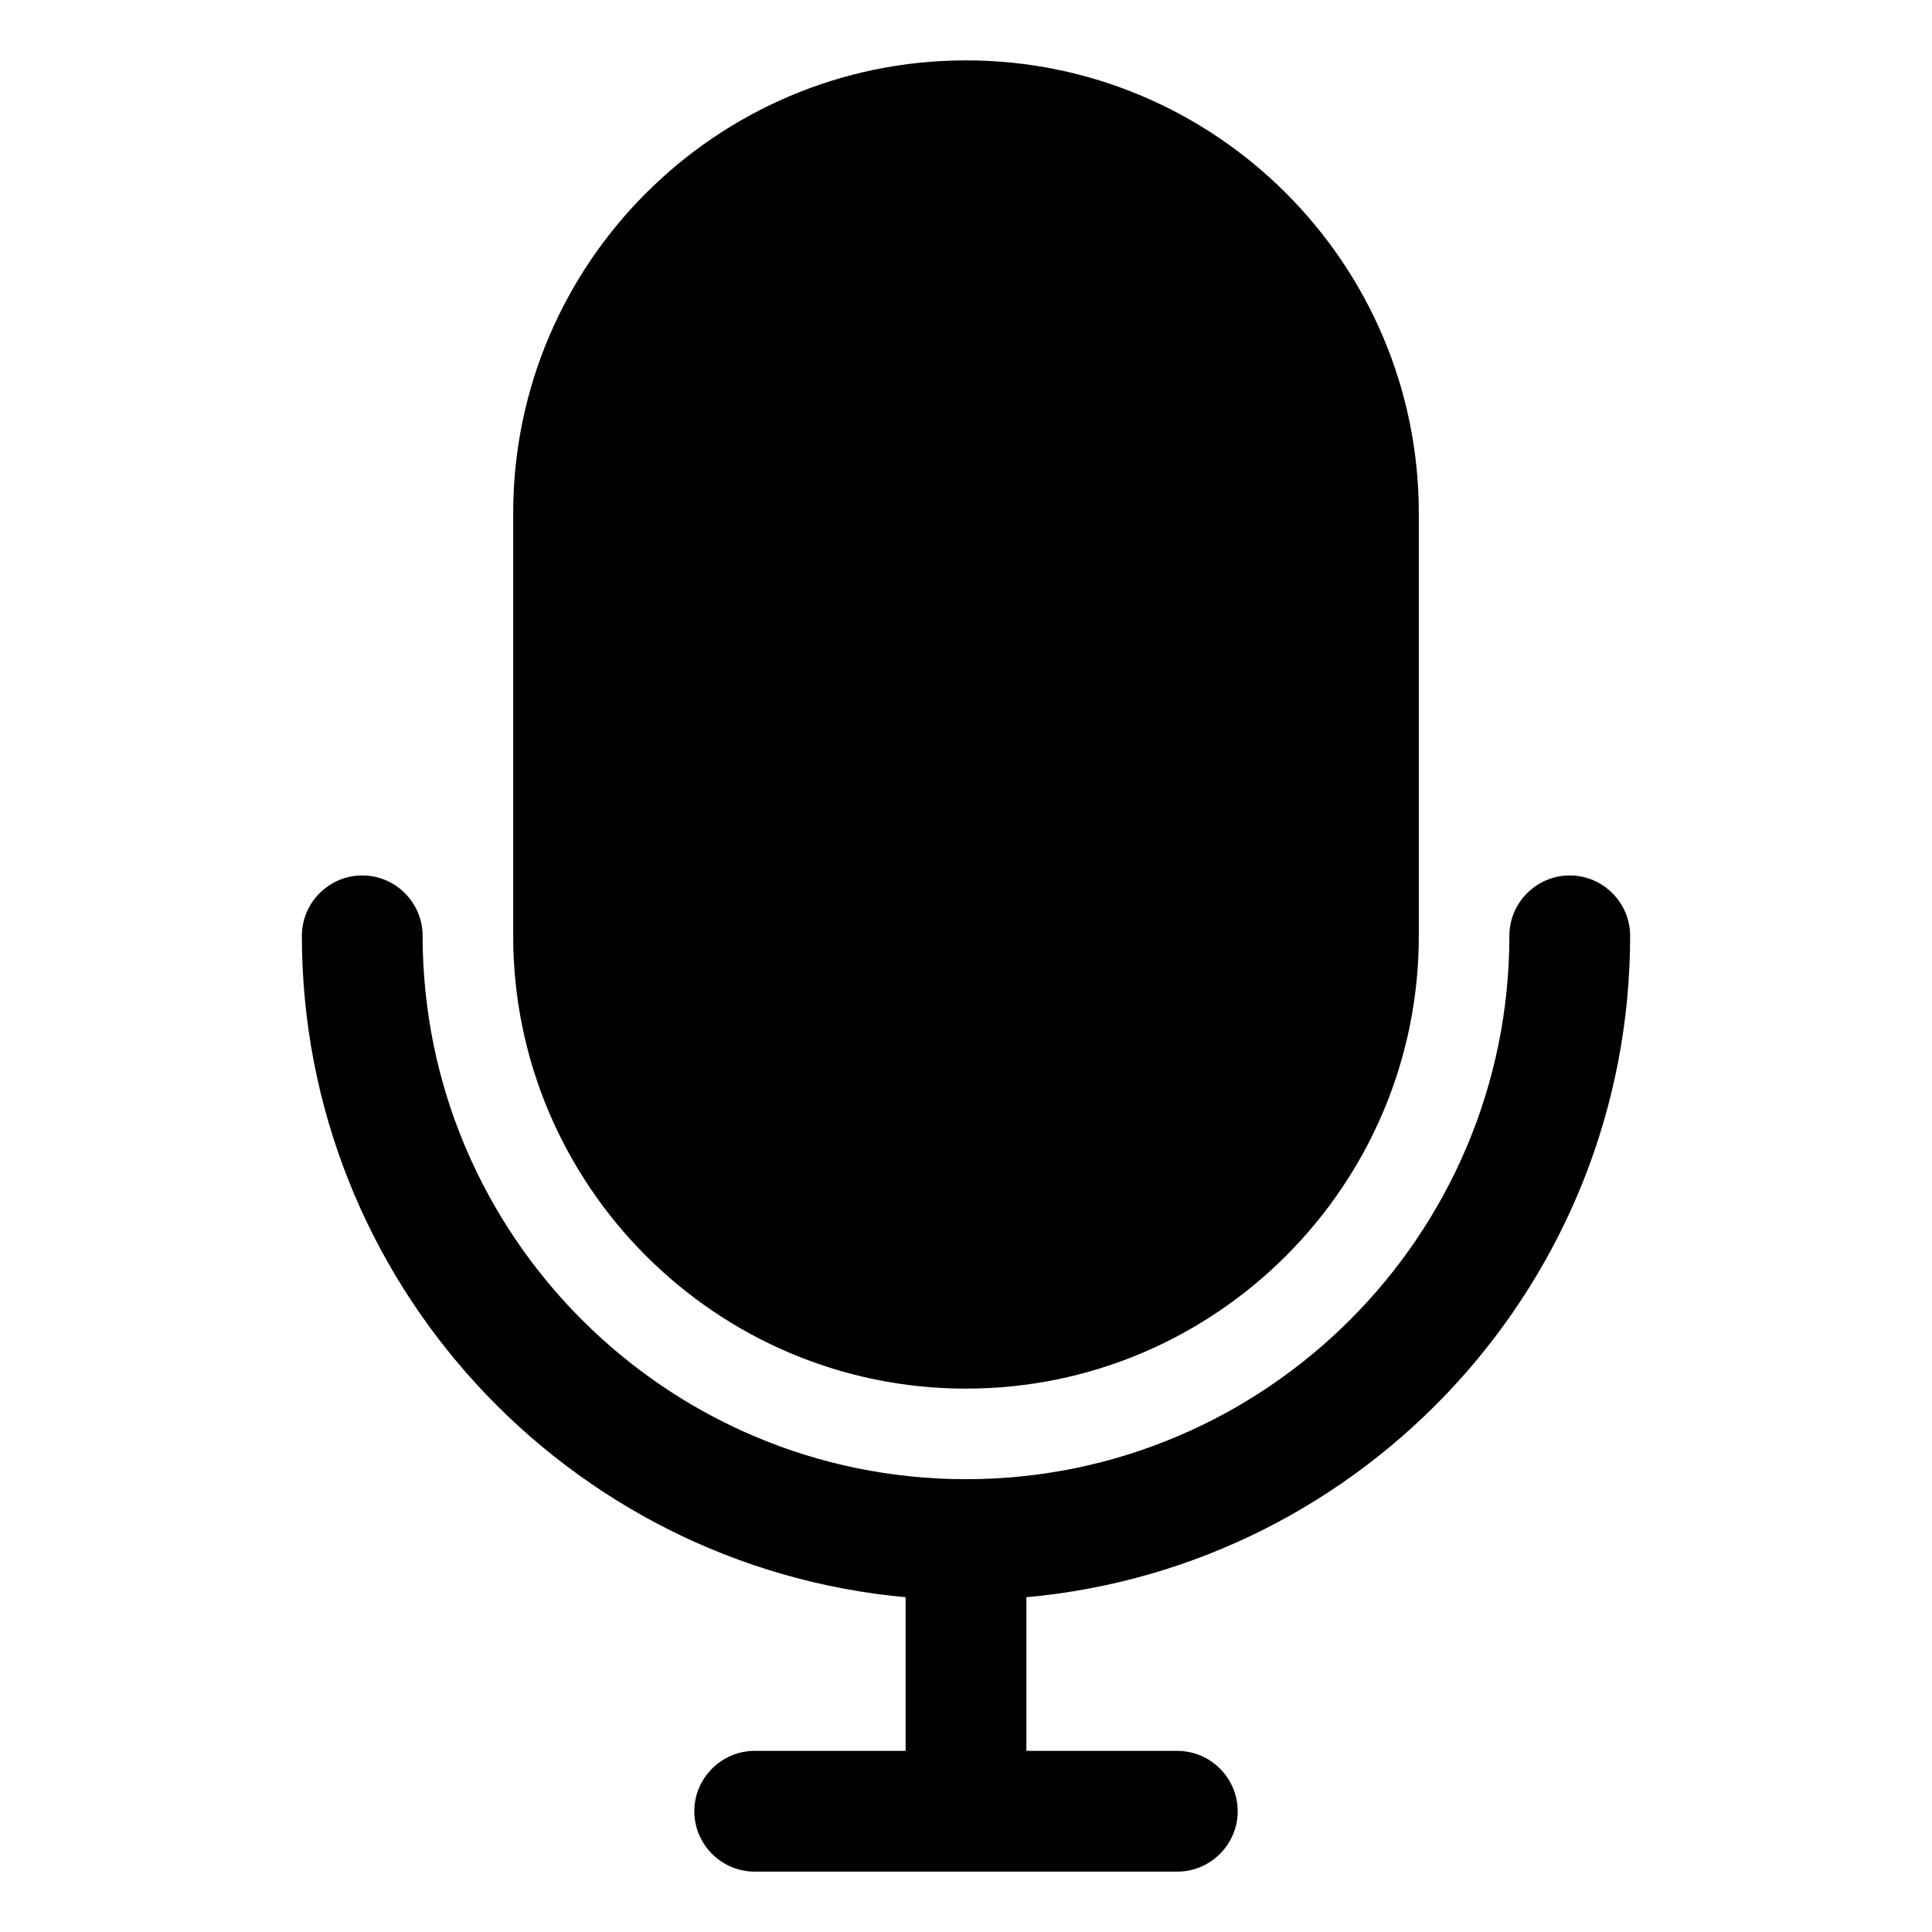
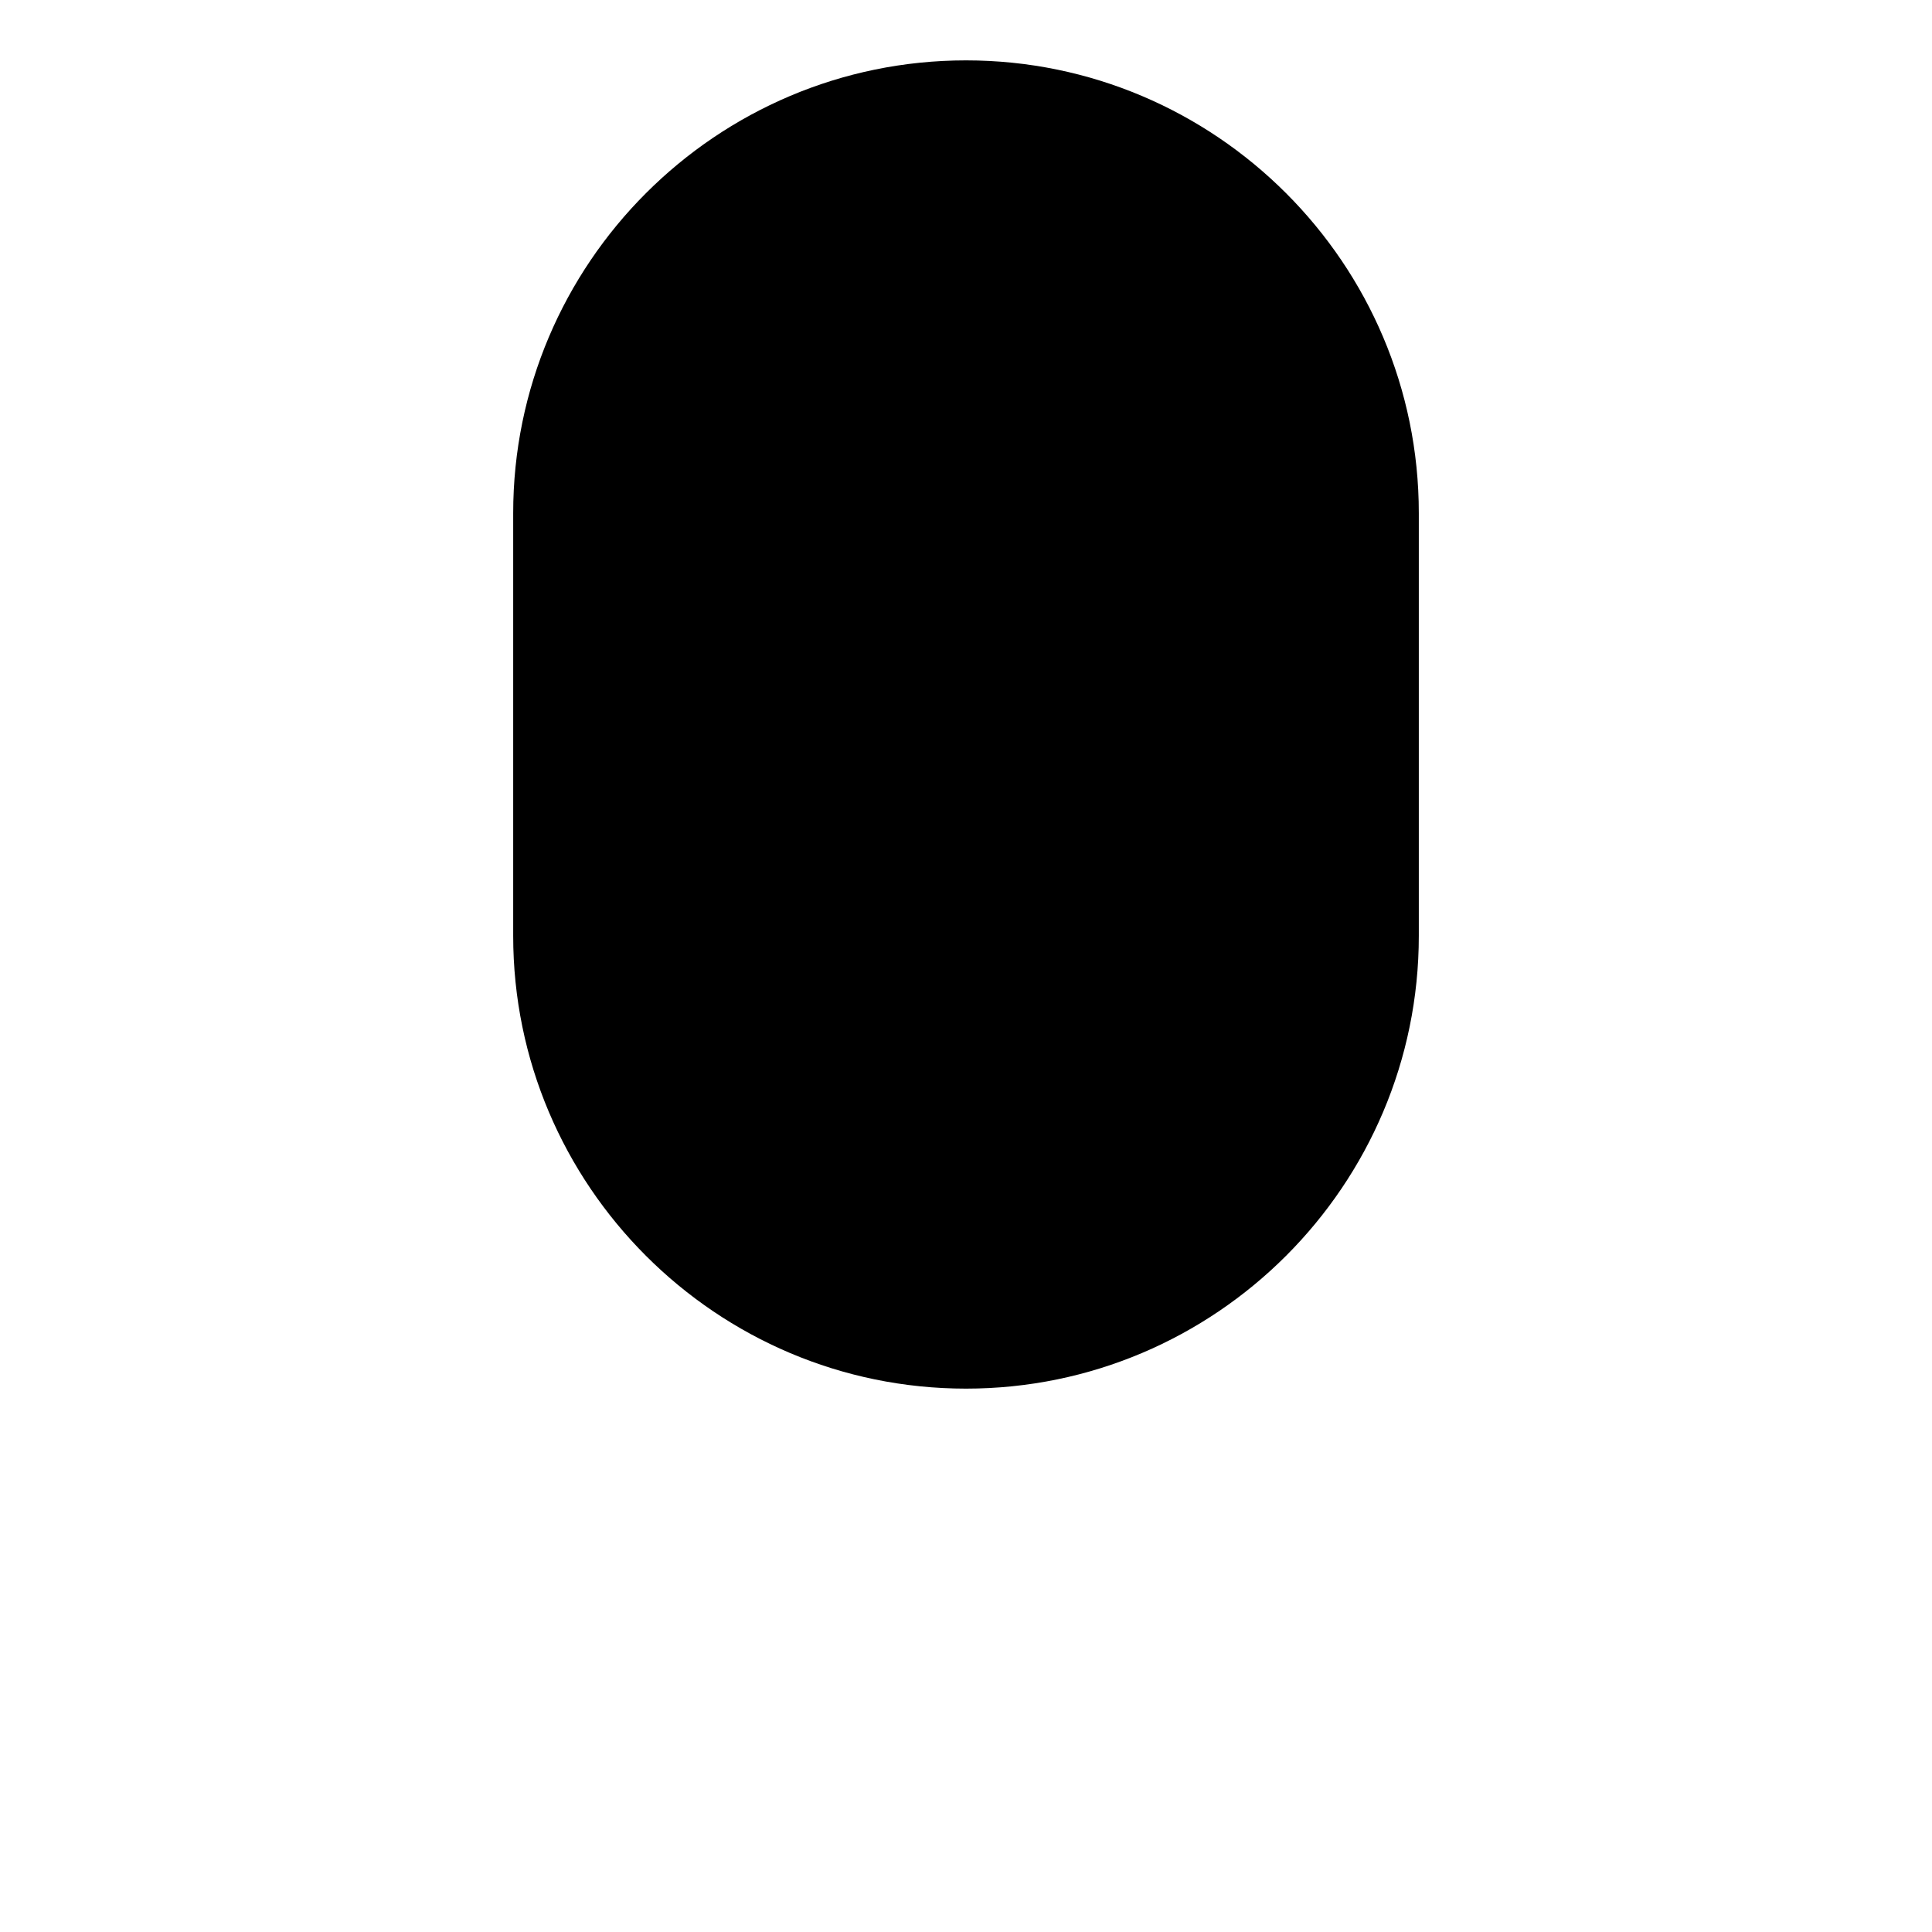
<svg xmlns="http://www.w3.org/2000/svg" viewBox="0 0 64 64">
  <path d="M32,46c8.27,0,15-6.73,15-15v-14c0-8.27-6.73-15-15-15s-15,6.73-15,15v14c0,8.27,6.73,15,15,15Z" />
-   <path d="M54,31c0-1.1-.9-2-2-2s-2,.9-2,2c0,9.93-8.08,18-18,18s-18-8.07-18-18c0-1.1-.9-2-2-2s-2,.9-2,2c0,11.46,8.8,20.89,20,21.91v5.09h-5c-1.1,0-2,.9-2,2s.9,2,2,2h14c1.1,0,2-.9,2-2s-.9-2-2-2h-5v-5.09c11.2-1.01,20-10.45,20-21.91Z" />
</svg>